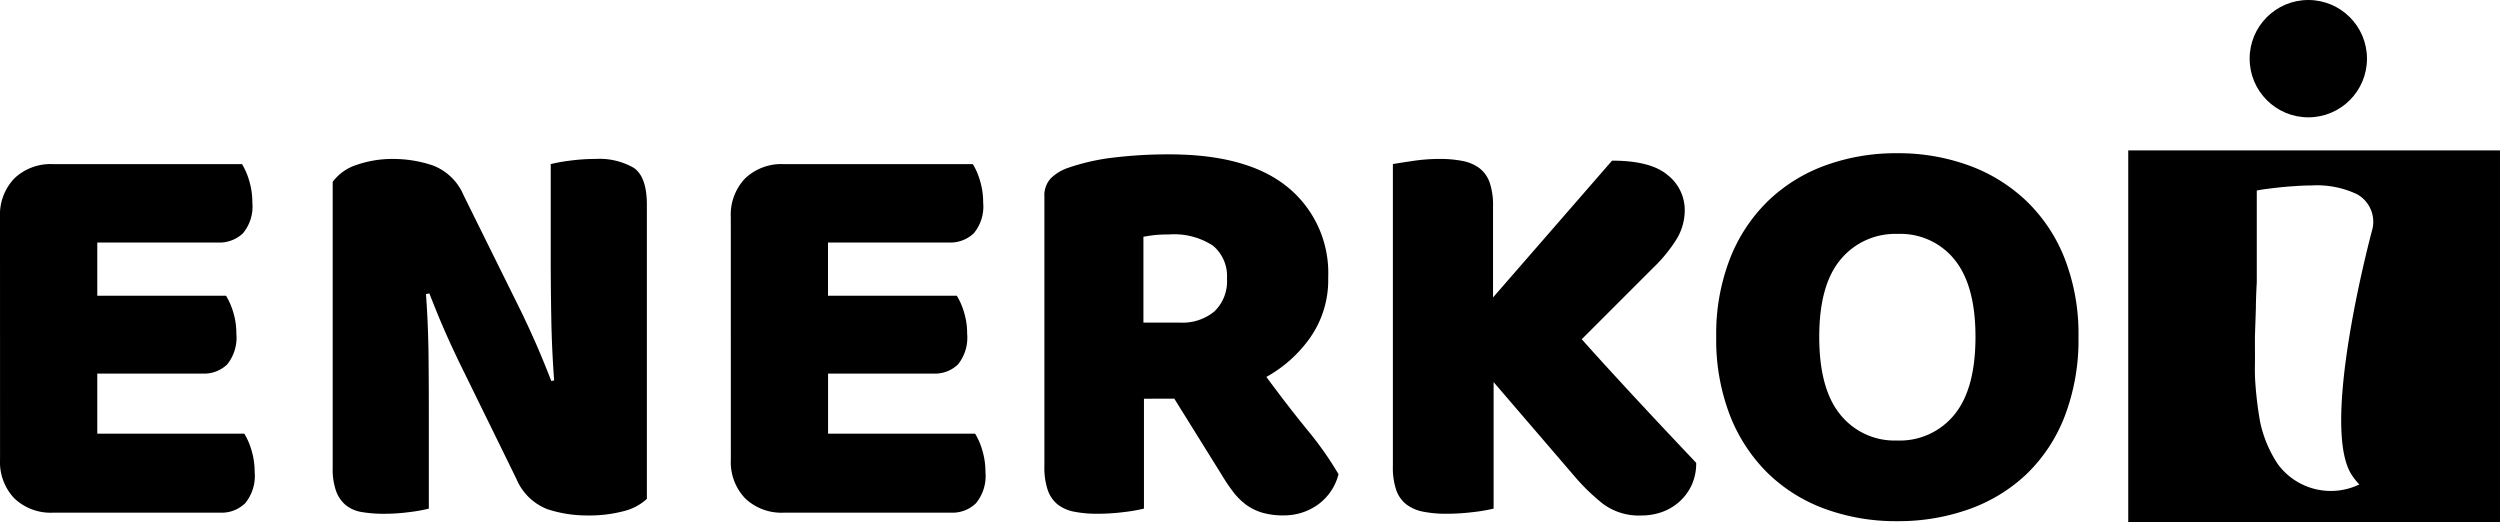
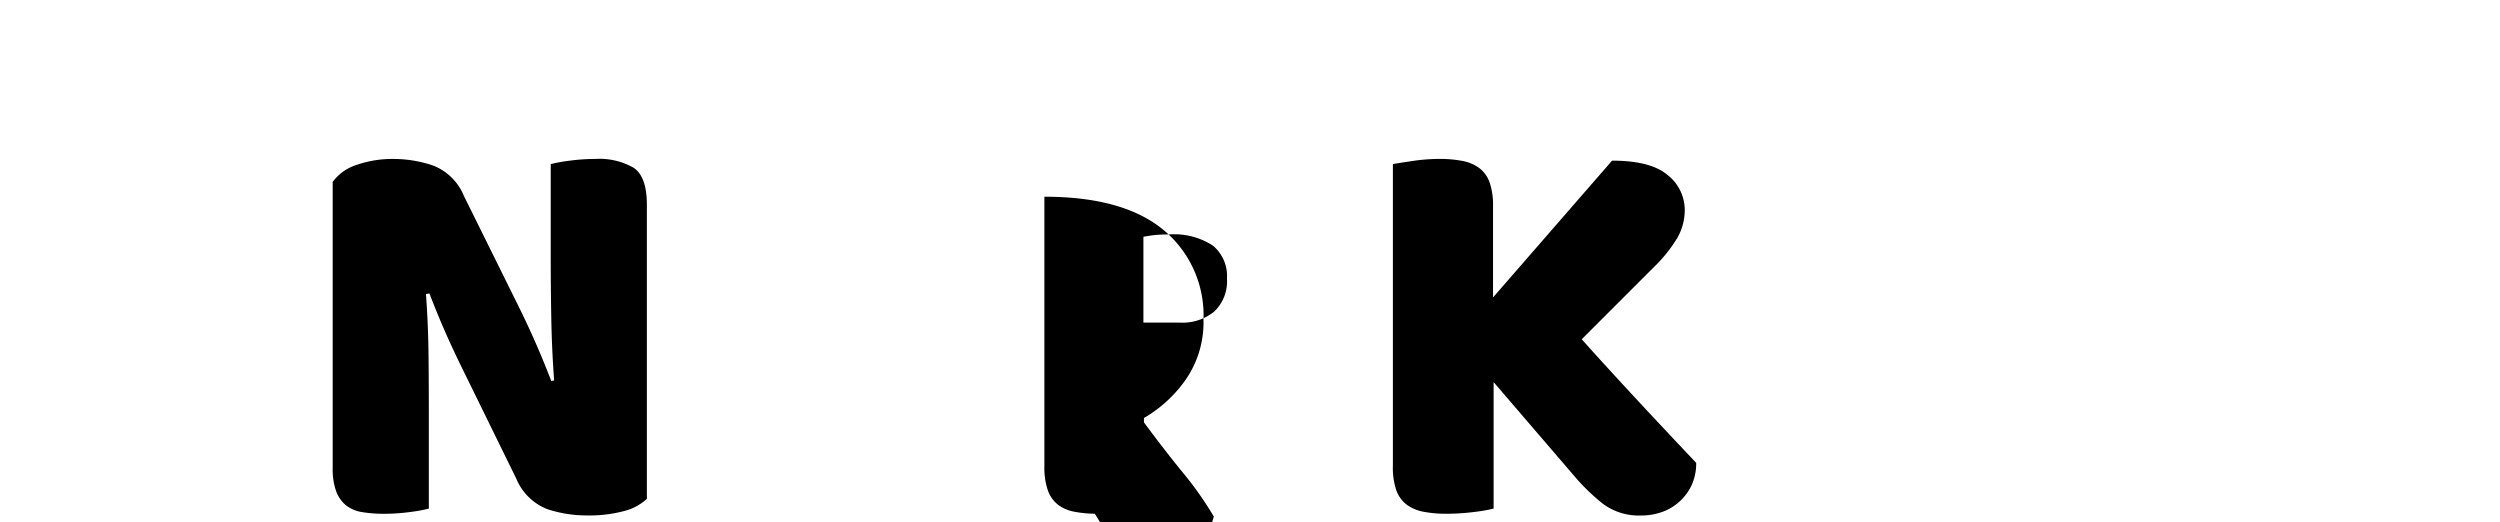
<svg xmlns="http://www.w3.org/2000/svg" id="Grupo_39818" data-name="Grupo 39818" width="237.99" height="49.704" viewBox="0 0 237.99 49.704">
  <g id="Grupo_39817" data-name="Grupo 39817" transform="translate(0 14.585)">
-     <path id="Trazado_41600" data-name="Trazado 41600" d="M-45.424-615.119a5.006,5.006,0,0,1,1.362-3.7,5.011,5.011,0,0,1,3.7-1.362h17.979a6.6,6.6,0,0,1,.681,1.58,7.062,7.062,0,0,1,.3,2.071,3.983,3.983,0,0,1-.9,2.941,3.26,3.26,0,0,1-2.371.872H-36.163v5.066h12.257a6.724,6.724,0,0,1,.681,1.553,6.794,6.794,0,0,1,.3,2.043,4.07,4.07,0,0,1-.872,2.942,3.164,3.164,0,0,1-2.342.872H-36.163v5.72h14a6.6,6.6,0,0,1,.681,1.58,7.058,7.058,0,0,1,.3,2.07,4.087,4.087,0,0,1-.9,2.969,3.2,3.2,0,0,1-2.37.9H-40.358a5,5,0,0,1-3.7-1.362,5,5,0,0,1-1.362-3.706Z" transform="translate(45.424 621.22)" />
    <path id="Trazado_41601" data-name="Trazado 41601" d="M7.834-588.186a5,5,0,0,1-2.208,1.17,12.806,12.806,0,0,1-3.459.408,11.953,11.953,0,0,1-3.813-.6,5.267,5.267,0,0,1-2.942-2.886l-5.394-11q-.816-1.689-1.47-3.187t-1.416-3.459l-.327.053q.216,2.944.246,5.994t.026,5.992v8.445a15.385,15.385,0,0,1-1.824.327,18.635,18.635,0,0,1-2.424.163,12.521,12.521,0,0,1-2.125-.163,3.244,3.244,0,0,1-1.525-.655,3.13,3.13,0,0,1-.926-1.333,6.209,6.209,0,0,1-.327-2.207v-27.24A4.565,4.565,0,0,1-19.733-620a10.311,10.311,0,0,1,3.377-.544,11.747,11.747,0,0,1,3.841.627A5.2,5.2,0,0,1-9.6-617.06l5.449,11.006q.816,1.689,1.47,3.188t1.417,3.459l.271-.054q-.218-2.942-.271-5.884t-.054-5.884v-8.826a15.373,15.373,0,0,1,1.824-.327,18.4,18.4,0,0,1,2.424-.163,6.556,6.556,0,0,1,3.651.844q1.251.846,1.253,3.514Z" transform="translate(53.745 621.091)" />
-     <path id="Trazado_41602" data-name="Trazado 41602" d="M5.867-615.119a5,5,0,0,1,1.362-3.7,5.011,5.011,0,0,1,3.7-1.362H28.91a6.544,6.544,0,0,1,.681,1.58,7.063,7.063,0,0,1,.3,2.071,3.983,3.983,0,0,1-.9,2.941,3.256,3.256,0,0,1-2.37.872h-11.5v5.066H27.384a6.666,6.666,0,0,1,.681,1.553,6.794,6.794,0,0,1,.3,2.043,4.07,4.07,0,0,1-.871,2.942,3.166,3.166,0,0,1-2.342.872H15.127v5.72h14a6.542,6.542,0,0,1,.682,1.58,7.1,7.1,0,0,1,.3,2.07,4.081,4.081,0,0,1-.9,2.969,3.2,3.2,0,0,1-2.368.9H10.933a5,5,0,0,1-3.7-1.362,5,5,0,0,1-1.362-3.706Z" transform="translate(63.702 621.22)" />
-     <path id="Trazado_41603" data-name="Trazado 41603" d="M37.354-597.605v10.46a15.36,15.36,0,0,1-1.88.327,20.3,20.3,0,0,1-2.532.163,11.311,11.311,0,0,1-2.207-.191,3.677,3.677,0,0,1-1.58-.681,3.026,3.026,0,0,1-.952-1.36,6.639,6.639,0,0,1-.327-2.29v-25.658a2.388,2.388,0,0,1,.627-1.77,4.453,4.453,0,0,1,1.716-1.008,20.418,20.418,0,0,1,4.3-.955,43.234,43.234,0,0,1,5.23-.3q7.518,0,11.331,3.159a10.527,10.527,0,0,1,3.813,8.553,9.56,9.56,0,0,1-1.743,5.775,12.53,12.53,0,0,1-4.141,3.7q1.961,2.669,3.868,5.012a32.445,32.445,0,0,1,3,4.248,5.136,5.136,0,0,1-1.988,2.916,5.533,5.533,0,0,1-3.242,1.006,7.016,7.016,0,0,1-2.07-.271,4.96,4.96,0,0,1-1.525-.764,6.19,6.19,0,0,1-1.2-1.2,15.891,15.891,0,0,1-1.035-1.526l-4.576-7.354Zm3.432-7.246a4.759,4.759,0,0,0,3.27-1.062,3.971,3.971,0,0,0,1.2-3.133,3.763,3.763,0,0,0-1.335-3.132A6.765,6.765,0,0,0,39.7-613.24a12.319,12.319,0,0,0-1.308.054c-.326.036-.69.091-1.089.163v8.172Z" transform="translate(71.546 620.977)" />
+     <path id="Trazado_41603" data-name="Trazado 41603" d="M37.354-597.605v10.46a15.36,15.36,0,0,1-1.88.327,20.3,20.3,0,0,1-2.532.163,11.311,11.311,0,0,1-2.207-.191,3.677,3.677,0,0,1-1.58-.681,3.026,3.026,0,0,1-.952-1.36,6.639,6.639,0,0,1-.327-2.29v-25.658q7.518,0,11.331,3.159a10.527,10.527,0,0,1,3.813,8.553,9.56,9.56,0,0,1-1.743,5.775,12.53,12.53,0,0,1-4.141,3.7q1.961,2.669,3.868,5.012a32.445,32.445,0,0,1,3,4.248,5.136,5.136,0,0,1-1.988,2.916,5.533,5.533,0,0,1-3.242,1.006,7.016,7.016,0,0,1-2.07-.271,4.96,4.96,0,0,1-1.525-.764,6.19,6.19,0,0,1-1.2-1.2,15.891,15.891,0,0,1-1.035-1.526l-4.576-7.354Zm3.432-7.246a4.759,4.759,0,0,0,3.27-1.062,3.971,3.971,0,0,0,1.2-3.133,3.763,3.763,0,0,0-1.335-3.132A6.765,6.765,0,0,0,39.7-613.24a12.319,12.319,0,0,0-1.308.054c-.326.036-.69.091-1.089.163v8.172Z" transform="translate(71.546 620.977)" />
    <path id="Trazado_41604" data-name="Trazado 41604" d="M61.924-599.3v12.041a15.4,15.4,0,0,1-1.907.327,20.991,20.991,0,0,1-2.561.163,11.311,11.311,0,0,1-2.207-.191,3.885,3.885,0,0,1-1.606-.681,2.945,2.945,0,0,1-.981-1.36,6.639,6.639,0,0,1-.327-2.29v-28.765q.6-.108,1.906-.3a17.341,17.341,0,0,1,2.507-.191,11.32,11.32,0,0,1,2.207.191,3.92,3.92,0,0,1,1.606.68,2.94,2.94,0,0,1,.981,1.362,6.608,6.608,0,0,1,.327,2.29v8.662L73.2-620.383q3.7,0,5.312,1.389a4.232,4.232,0,0,1,1.607,3.3,5.331,5.331,0,0,1-.709,2.671,13.9,13.9,0,0,1-2.287,2.832l-6.81,6.81q1.361,1.526,2.859,3.159t2.942,3.187q1.445,1.552,2.779,2.969t2.315,2.452a4.945,4.945,0,0,1-.435,2.124,4.873,4.873,0,0,1-1.172,1.579,4.973,4.973,0,0,1-1.662.982,5.874,5.874,0,0,1-1.961.326,5.717,5.717,0,0,1-3.65-1.116,19.492,19.492,0,0,1-2.724-2.642Z" transform="translate(80.262 621.091)" />
-     <path id="Trazado_41605" data-name="Trazado 41605" d="M75.029-603.46a19.741,19.741,0,0,1,1.335-7.518,15.553,15.553,0,0,1,3.65-5.474,15.466,15.466,0,0,1,5.449-3.35,19.59,19.59,0,0,1,6.782-1.145,19.606,19.606,0,0,1,6.782,1.145,15.76,15.76,0,0,1,5.474,3.35,15.381,15.381,0,0,1,3.678,5.474,19.767,19.767,0,0,1,1.335,7.518,20.333,20.333,0,0,1-1.308,7.546,15.244,15.244,0,0,1-3.623,5.5,15.463,15.463,0,0,1-5.476,3.349,19.994,19.994,0,0,1-6.863,1.145,19.614,19.614,0,0,1-6.865-1.171,15.3,15.3,0,0,1-5.447-3.406,15.739,15.739,0,0,1-3.6-5.5A19.98,19.98,0,0,1,75.029-603.46Zm9.807,0q0,4.958,2.016,7.409a6.618,6.618,0,0,0,5.393,2.452,6.679,6.679,0,0,0,5.447-2.452q2.016-2.452,2.017-7.409,0-4.9-1.99-7.354a6.605,6.605,0,0,0-5.42-2.451,6.741,6.741,0,0,0-5.421,2.424Q84.834-608.419,84.836-603.46Z" transform="translate(88.349 620.948)" />
  </g>
-   <circle id="Elipse_1294" data-name="Elipse 1294" cx="5.585" cy="5.585" r="5.585" transform="translate(214.157)" />
  <path id="Trazado_41606" data-name="Trazado 41606" d="M114.126-613.663" transform="translate(102.282 638.129)" />
-   <path id="Trazado_41607" data-name="Trazado 41607" d="M103.946-621.146v35.388h35.389v-35.388Zm23.275,7.343-.041.18s-5.046,18.623-1.964,23.359a5.892,5.892,0,0,0,.73.918,6.258,6.258,0,0,1-7.767-1.944A11.581,11.581,0,0,1,116.5-595.3a34.475,34.475,0,0,1-.49-4.289c0-.255-.014-.509-.01-.764.02-.945.005-1.892.007-2.839-.02,0,.109-3.167.09-3.171.015-.806.045-1.535.085-2.21h0v-8.751c.471-.109,1.413-.216,2.378-.324.152-.018.3-.024.454-.038.028-.007.06-.007.088-.012l1.13-.079c.015,0,.028,0,.043,0,.382-.018.765-.033,1.145-.033a8.918,8.918,0,0,1,4.308.837A3,3,0,0,1,127.221-613.8Z" transform="translate(98.654 635.463)" />
</svg>